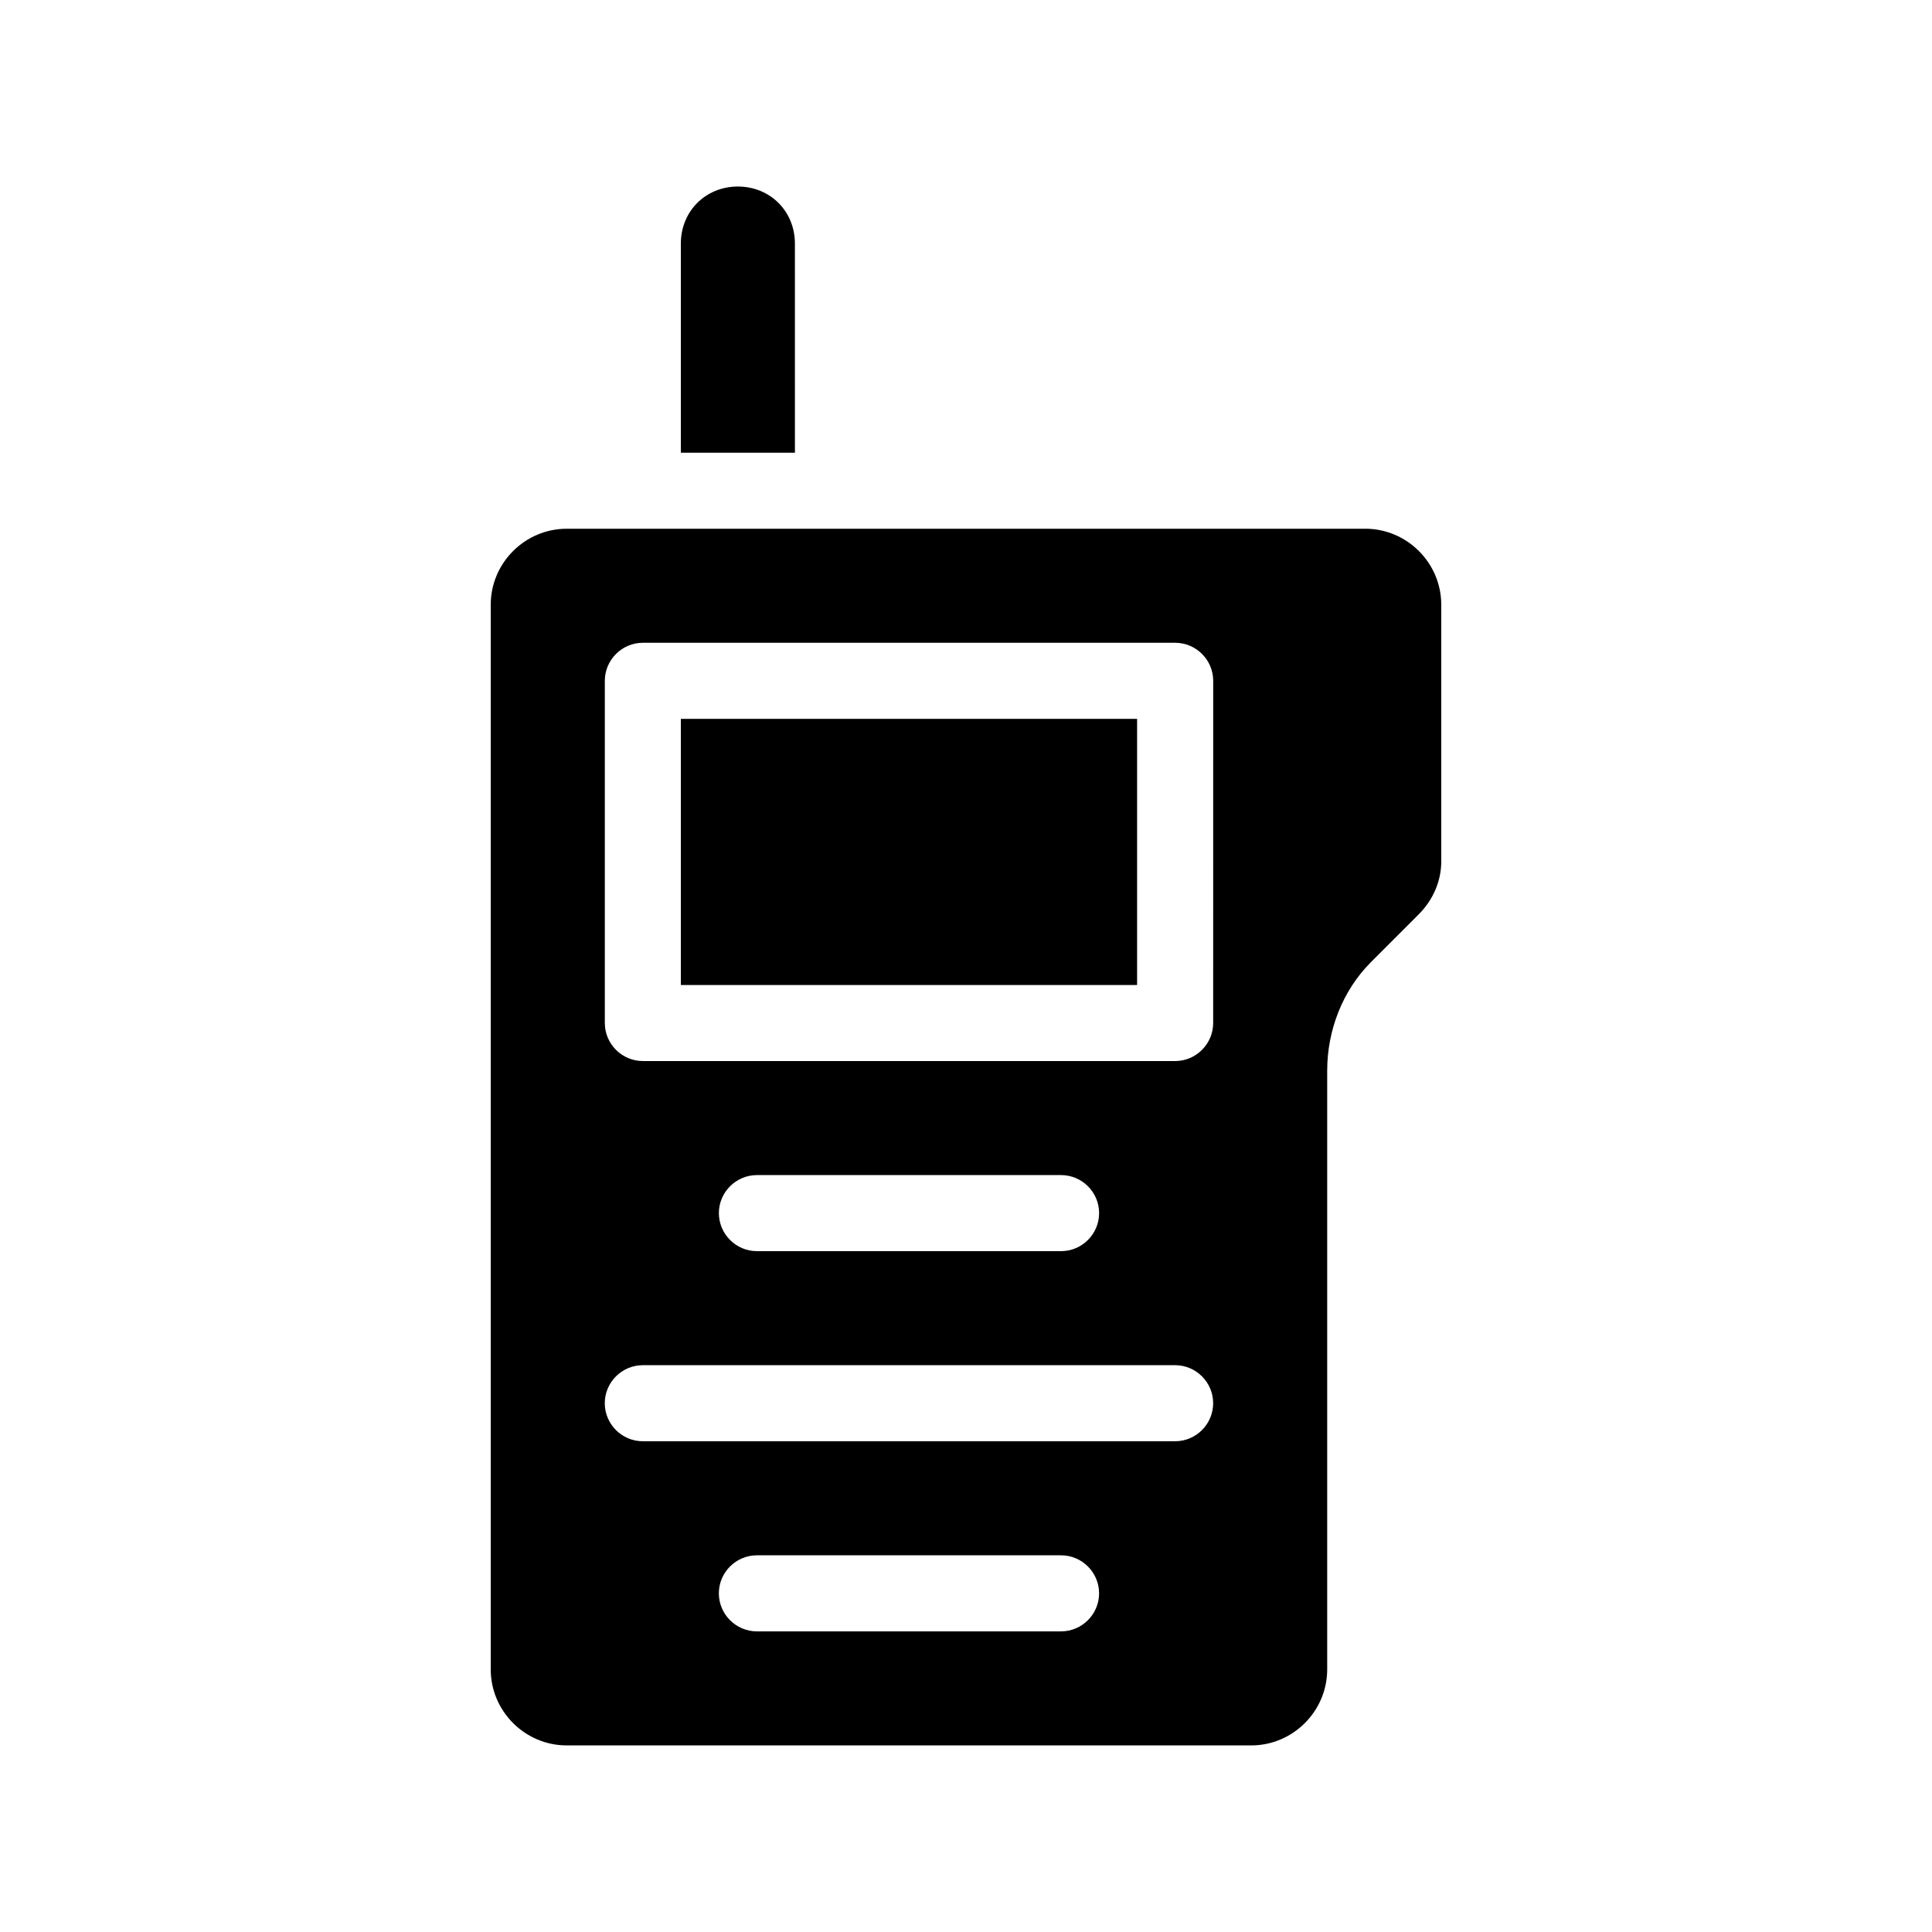
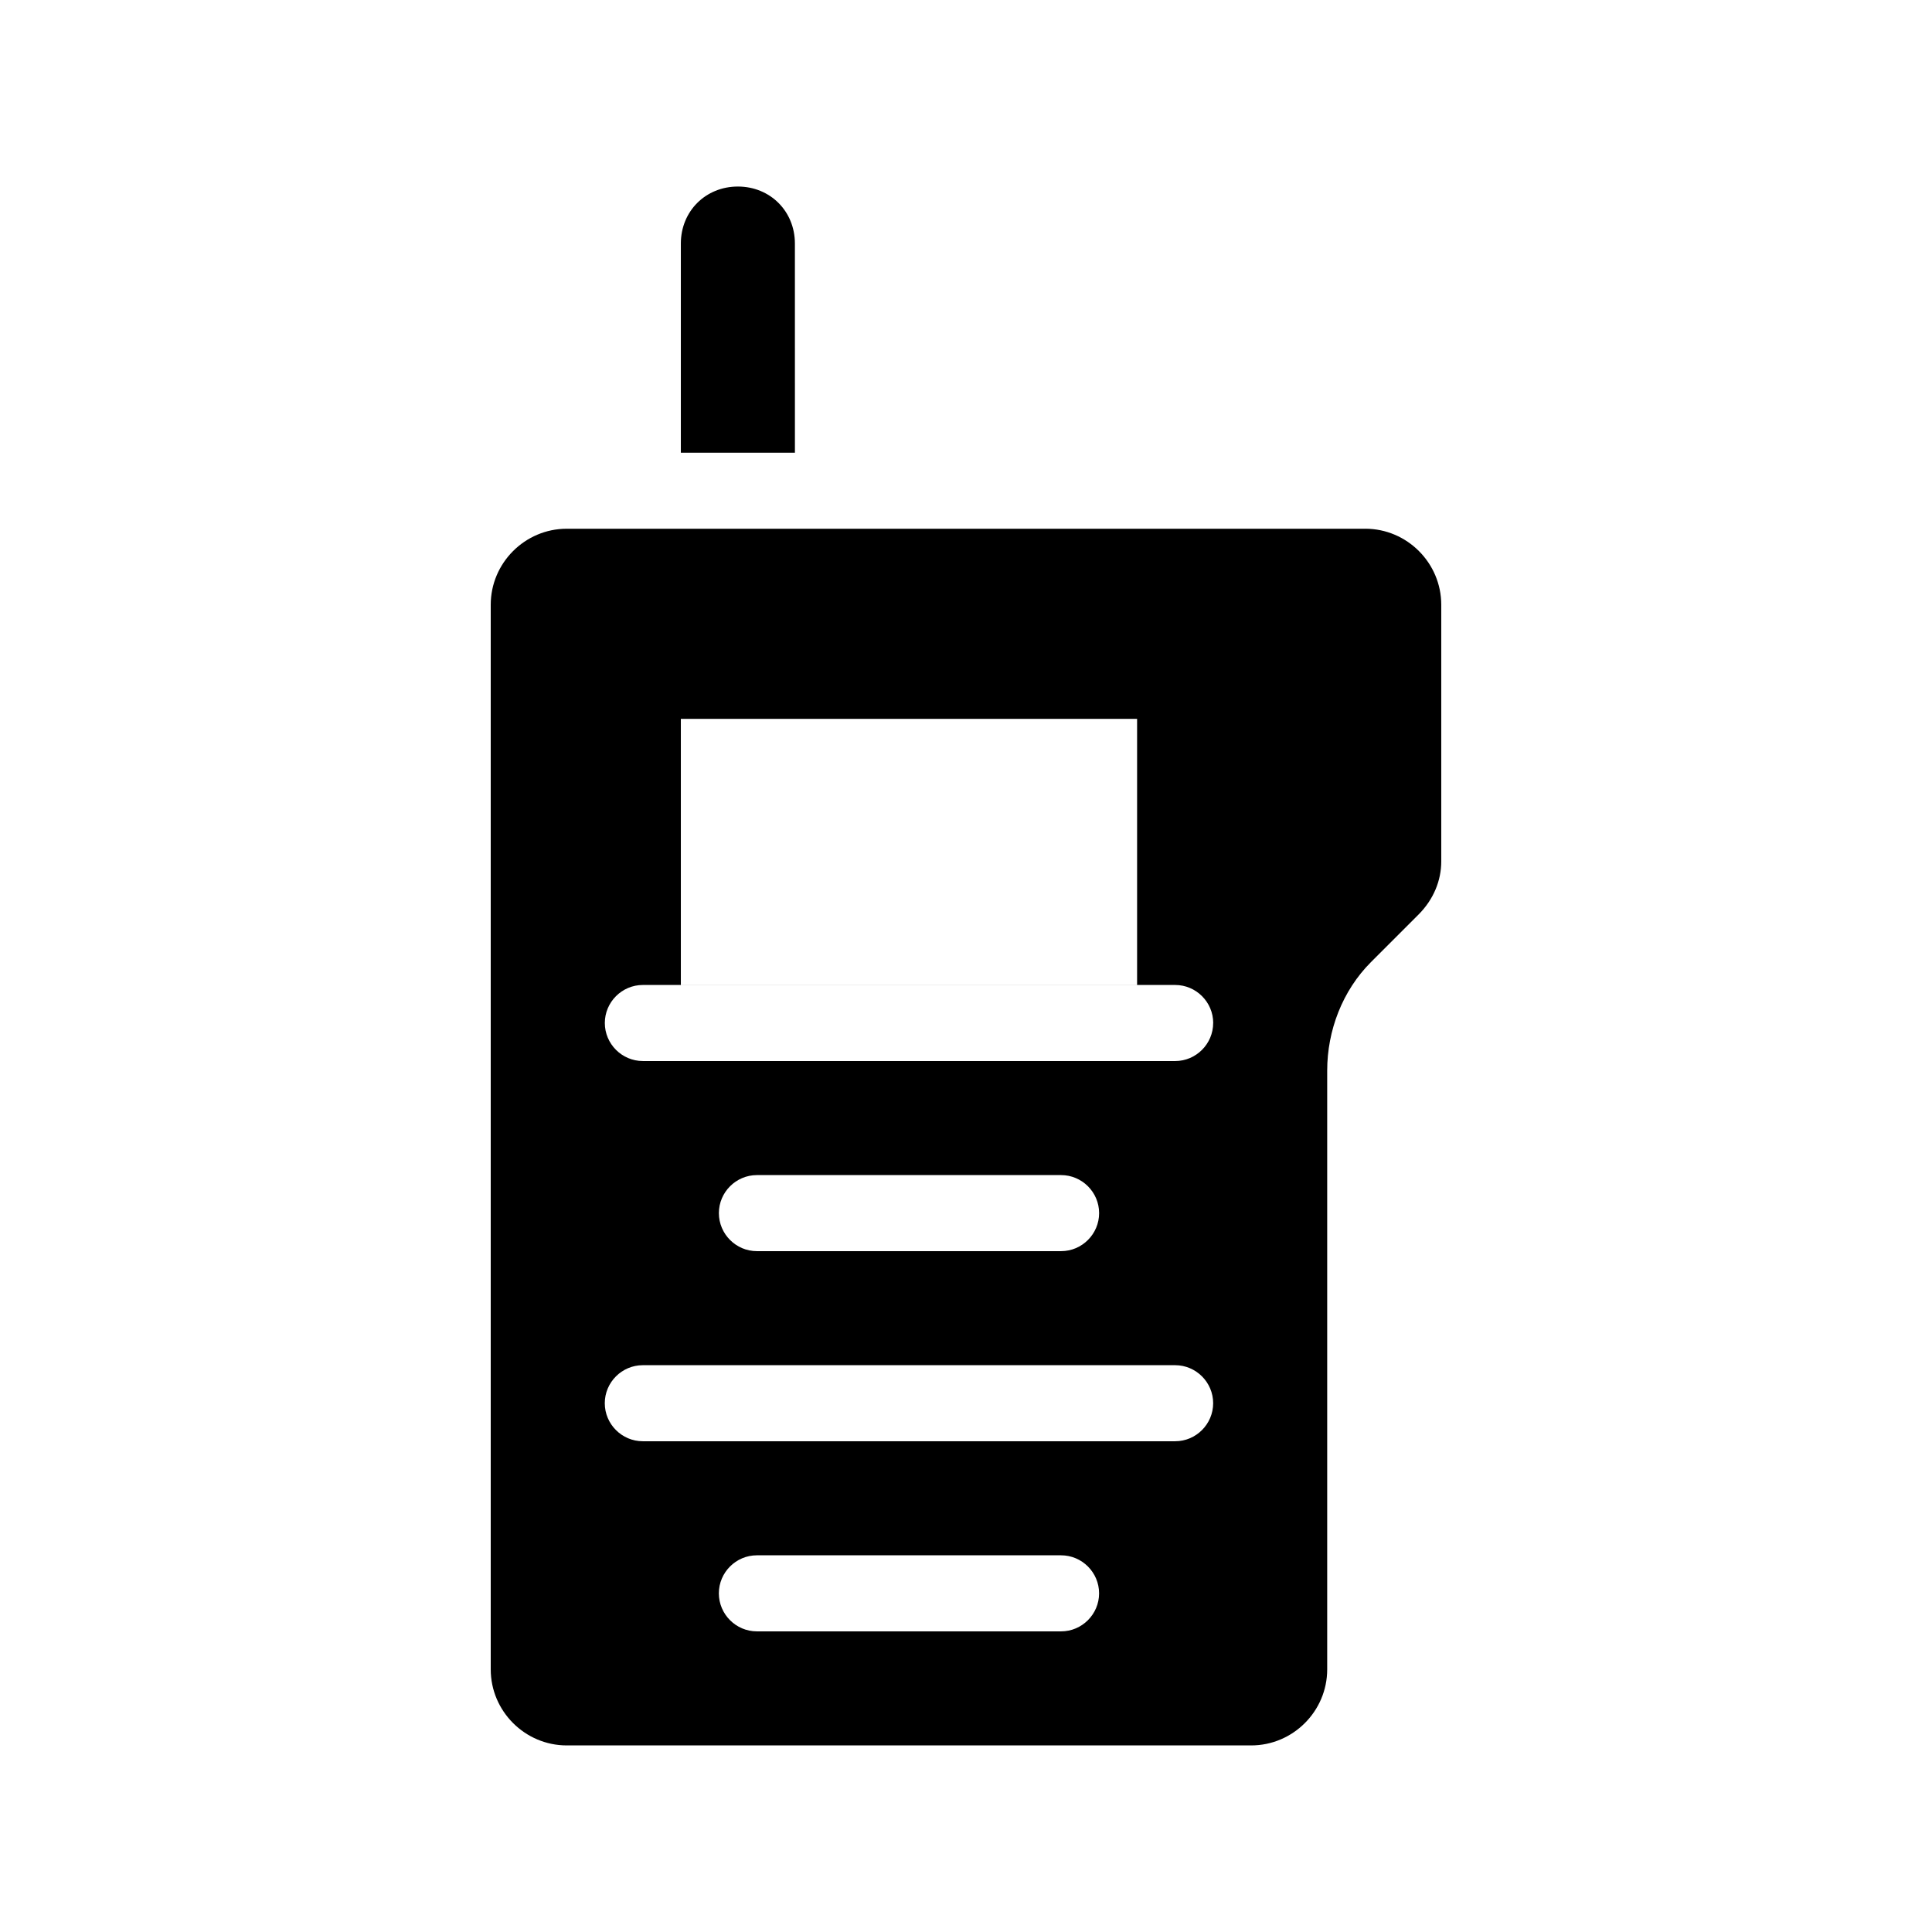
<svg xmlns="http://www.w3.org/2000/svg" fill="#000000" width="800px" height="800px" version="1.1" viewBox="144 144 512 512">
-   <path d="m505.8 284.12h-211.6c-11.082 0-20.152 9.07-20.152 20.152v282.13c0 11.082 9.07 20.152 20.152 20.152h181.37c11.082 0 20.152-9.07 20.152-20.152v-158.7c0-10.578 4.031-21.16 11.586-28.719l12.594-12.594c4.031-4.031 6.047-9.07 6.047-14.105v-68.016c0-11.082-9.066-20.152-20.152-20.152zm-80.609 292.21h-80.609c-5.543 0-10.078-4.535-10.078-10.078 0-5.543 4.535-10.078 10.078-10.078h80.609c5.543 0 10.078 4.535 10.078 10.078 0 5.543-4.535 10.078-10.078 10.078zm30.23-50.383h-141.07c-5.543 0-10.078-4.535-10.078-10.078 0-5.543 4.535-10.078 10.078-10.078h141.07c5.543 0 10.078 4.535 10.078 10.078-0.004 5.547-4.535 10.078-10.078 10.078zm-120.91-60.457c0-5.543 4.535-10.078 10.078-10.078h80.609c5.543 0 10.078 4.535 10.078 10.078 0 5.543-4.535 10.078-10.078 10.078h-80.613c-5.539 0-10.074-4.535-10.074-10.078zm130.99-50.379c0 5.543-4.535 10.078-10.078 10.078l-141.06-0.004c-5.543 0-10.078-4.535-10.078-10.078v-90.684c0-5.543 4.535-10.078 10.078-10.078h141.07c5.543 0 10.078 4.535 10.078 10.078zm-141.07-80.609h120.91v70.535l-120.91-0.004zm30.23-70.535h-30.23v-55.418c0-8.566 6.551-15.113 15.113-15.113 8.566 0 15.113 6.551 15.113 15.113z" />
+   <path d="m505.8 284.12h-211.6c-11.082 0-20.152 9.07-20.152 20.152v282.13c0 11.082 9.07 20.152 20.152 20.152h181.37c11.082 0 20.152-9.07 20.152-20.152v-158.7c0-10.578 4.031-21.16 11.586-28.719l12.594-12.594c4.031-4.031 6.047-9.07 6.047-14.105v-68.016c0-11.082-9.066-20.152-20.152-20.152zm-80.609 292.21h-80.609c-5.543 0-10.078-4.535-10.078-10.078 0-5.543 4.535-10.078 10.078-10.078h80.609c5.543 0 10.078 4.535 10.078 10.078 0 5.543-4.535 10.078-10.078 10.078zm30.23-50.383h-141.07c-5.543 0-10.078-4.535-10.078-10.078 0-5.543 4.535-10.078 10.078-10.078h141.07c5.543 0 10.078 4.535 10.078 10.078-0.004 5.547-4.535 10.078-10.078 10.078zm-120.91-60.457c0-5.543 4.535-10.078 10.078-10.078h80.609c5.543 0 10.078 4.535 10.078 10.078 0 5.543-4.535 10.078-10.078 10.078h-80.613c-5.539 0-10.074-4.535-10.074-10.078zm130.99-50.379c0 5.543-4.535 10.078-10.078 10.078l-141.06-0.004c-5.543 0-10.078-4.535-10.078-10.078c0-5.543 4.535-10.078 10.078-10.078h141.07c5.543 0 10.078 4.535 10.078 10.078zm-141.07-80.609h120.91v70.535l-120.91-0.004zm30.23-70.535h-30.23v-55.418c0-8.566 6.551-15.113 15.113-15.113 8.566 0 15.113 6.551 15.113 15.113z" />
</svg>